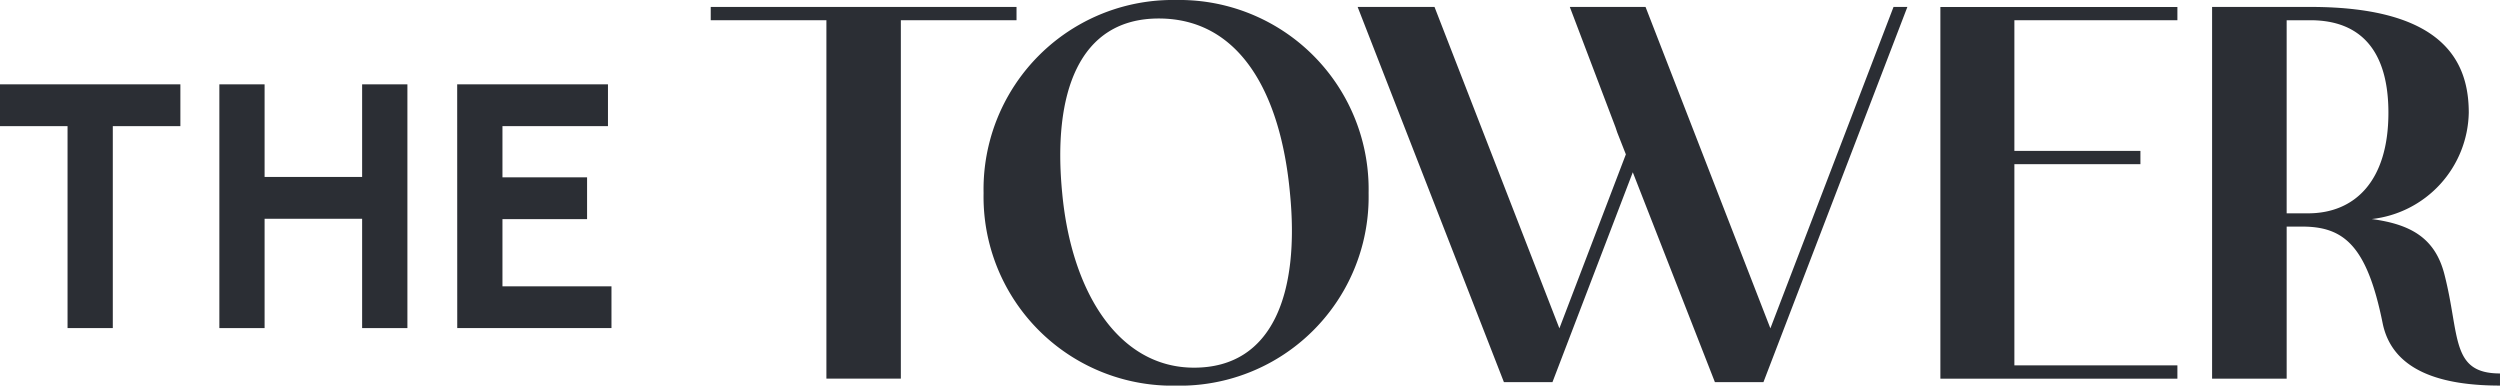
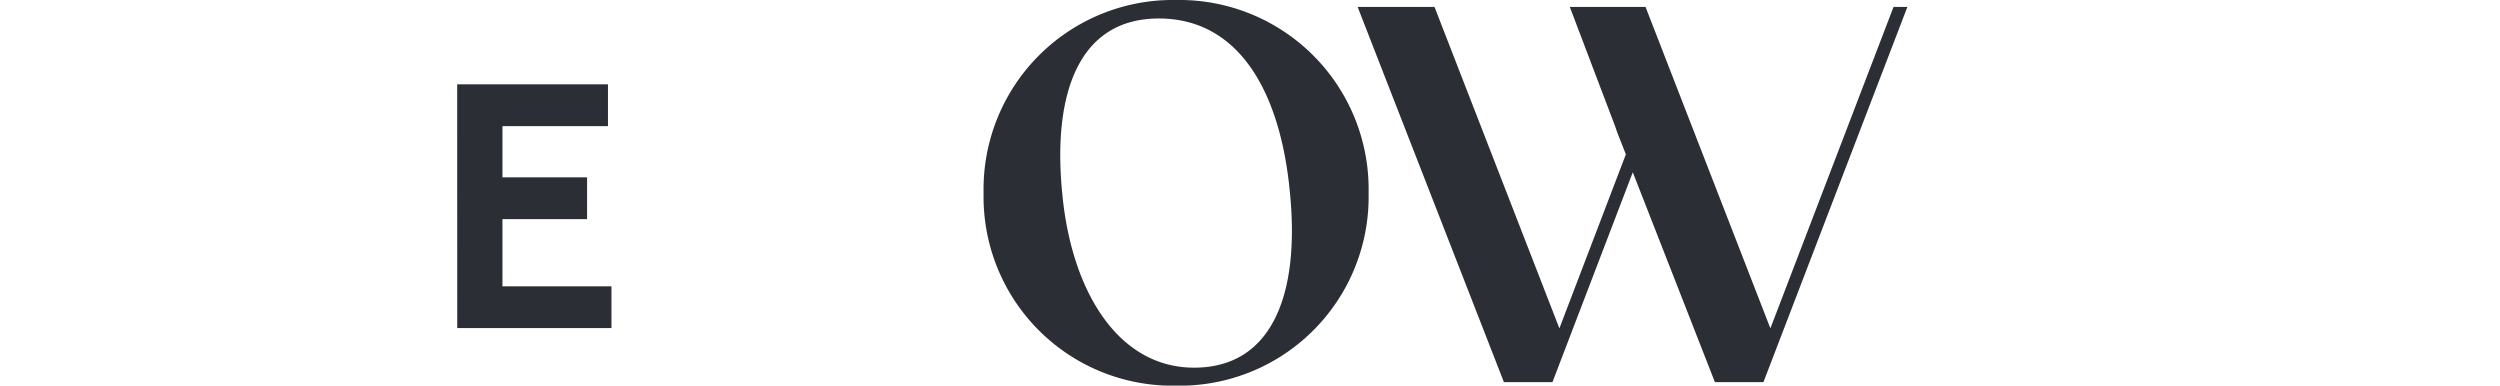
<svg xmlns="http://www.w3.org/2000/svg" width="213.963" height="33.002" viewBox="0 0 213.963 33.002">
  <defs>
    <clipPath id="a">
      <path d="M0,123.253H33V-90.709H0Z" transform="translate(0 90.709)" fill="#2b2e34" />
    </clipPath>
  </defs>
  <g transform="translate(-50 -67.074)">
    <g transform="translate(65.438 74.292) rotate(90)">
-       <path d="M0,0V15.438H3.578V9.657H20.861V5.784H3.578V0Z" fill="#2b2e34" />
-     </g>
+       </g>
    <g transform="translate(84.868 74.293) rotate(90)">
-       <path d="M12.017,9.271H-8.844V5.4H-.919V-2.948H-8.844V-6.823H12.017v3.875H2.66V5.4h9.357Z" transform="translate(8.844 6.823)" fill="#2b2e34" />
-     </g>
+       </g>
    <g transform="translate(102.33 74.292) rotate(90)">
      <path d="M0,7.605V-5.3H3.576V3.73H7.959V-3.512h3.576V3.73h5.751V-5.6h3.576v13.2Z" transform="translate(0 5.597)" fill="#2b2e34" />
    </g>
    <g transform="translate(136.999 67.668) rotate(90)">
-       <path d="M0,0V26.171H1.137v-9.9H31.81V9.9H1.137V0Z" fill="#2b2e34" />
-     </g>
+       </g>
    <g transform="translate(263.963 67.074) rotate(90)" clip-path="url(#a)">
      <g transform="translate(0 96.831)">
        <path d="M9.52,0A16.164,16.164,0,0,1,26,16.476,16.164,16.164,0,0,1,9.52,32.952,16.2,16.2,0,0,1-7.006,16.476,16.2,16.2,0,0,1,9.52,0m0,6.73c-8.56.79-14.943,4.3-14.943,11.23,0,6.829,6.383,9.1,14.943,8.263,8.51-.793,14.941-4.85,14.941-11.282,0-6.777-6.43-9.053-14.941-8.211" transform="translate(7.006)" fill="#2b2e34" />
      </g>
    </g>
    <g transform="translate(213.247 67.668) rotate(90)">
      <path d="M0,.685,27.508,11.224,0,21.909v6.482l10.289-3.908.446-.149,1.882-.741,14.891,5.689L0,39.97v6.579L32.11,34.031V29.875L14.15,23l17.96-7.027V11.818L0-.5Z" transform="translate(0 0.504)" fill="#2b2e34" />
    </g>
    <g transform="translate(236.353 67.668) rotate(90)">
-       <path d="M17.671,0V13.952H.452V3.165H-.685V13.952H-11.868V0H-13V20.285h31.81V0Z" transform="translate(13.005)" fill="#2b2e34" />
-     </g>
+       </g>
    <g transform="translate(263.963 67.074) rotate(90)" clip-path="url(#a)">
      <g transform="translate(0.595 0.001)">
-         <path d="M18.069,0h1.038c0,4.9-1.186,9.2-5.343,10.044C7.136,11.379,5.5,13.358,5.5,16.922v1.335H18.515V24.64H-13.3V16.228C-13.3,4.6-8.4,2.672-4.245,2.672a9.345,9.345,0,0,1,9.1,8.31C5.3,7.619,6.492,5.541,9.608,4.751c5.2-1.337,8.461-.5,8.461-4.751M4.365,16.427c0-4.008-2.772-6.878-8.61-6.878-5.194,0-7.916,2.276-7.916,6.68v2.029H4.365Z" transform="translate(13.298)" fill="#2b2e34" />
-       </g>
+         </g>
    </g>
  </g>
</svg>